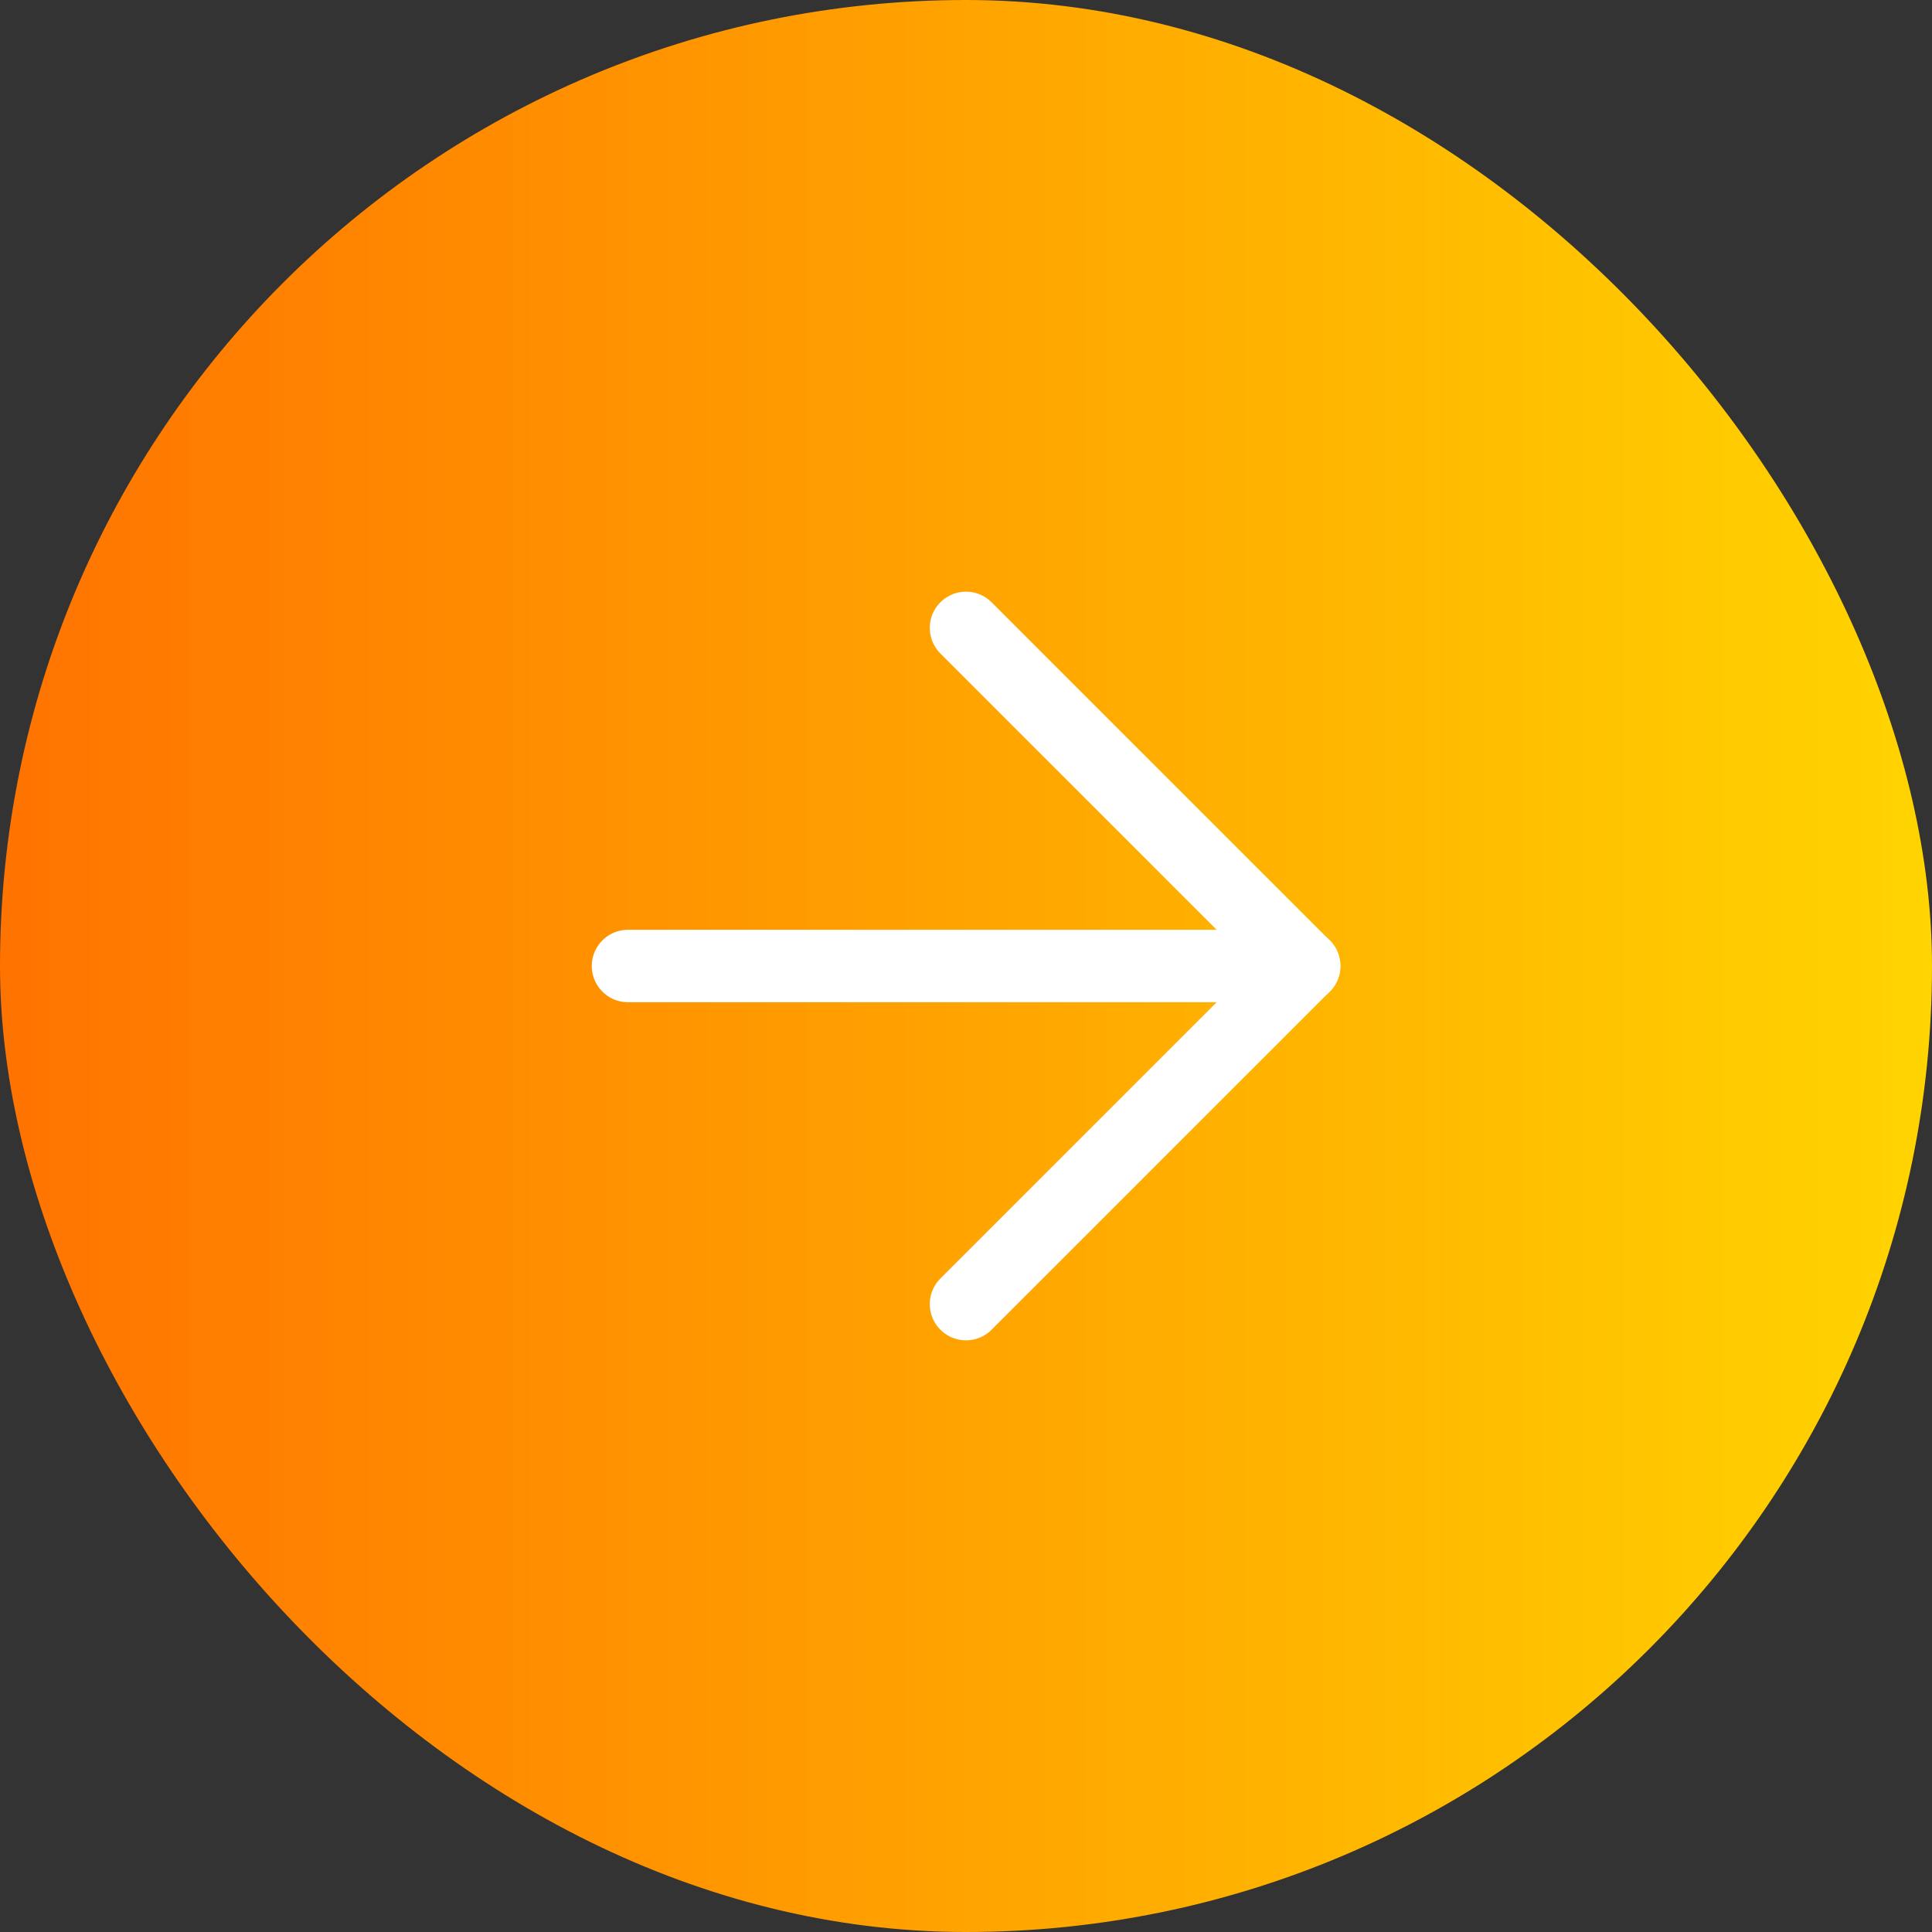
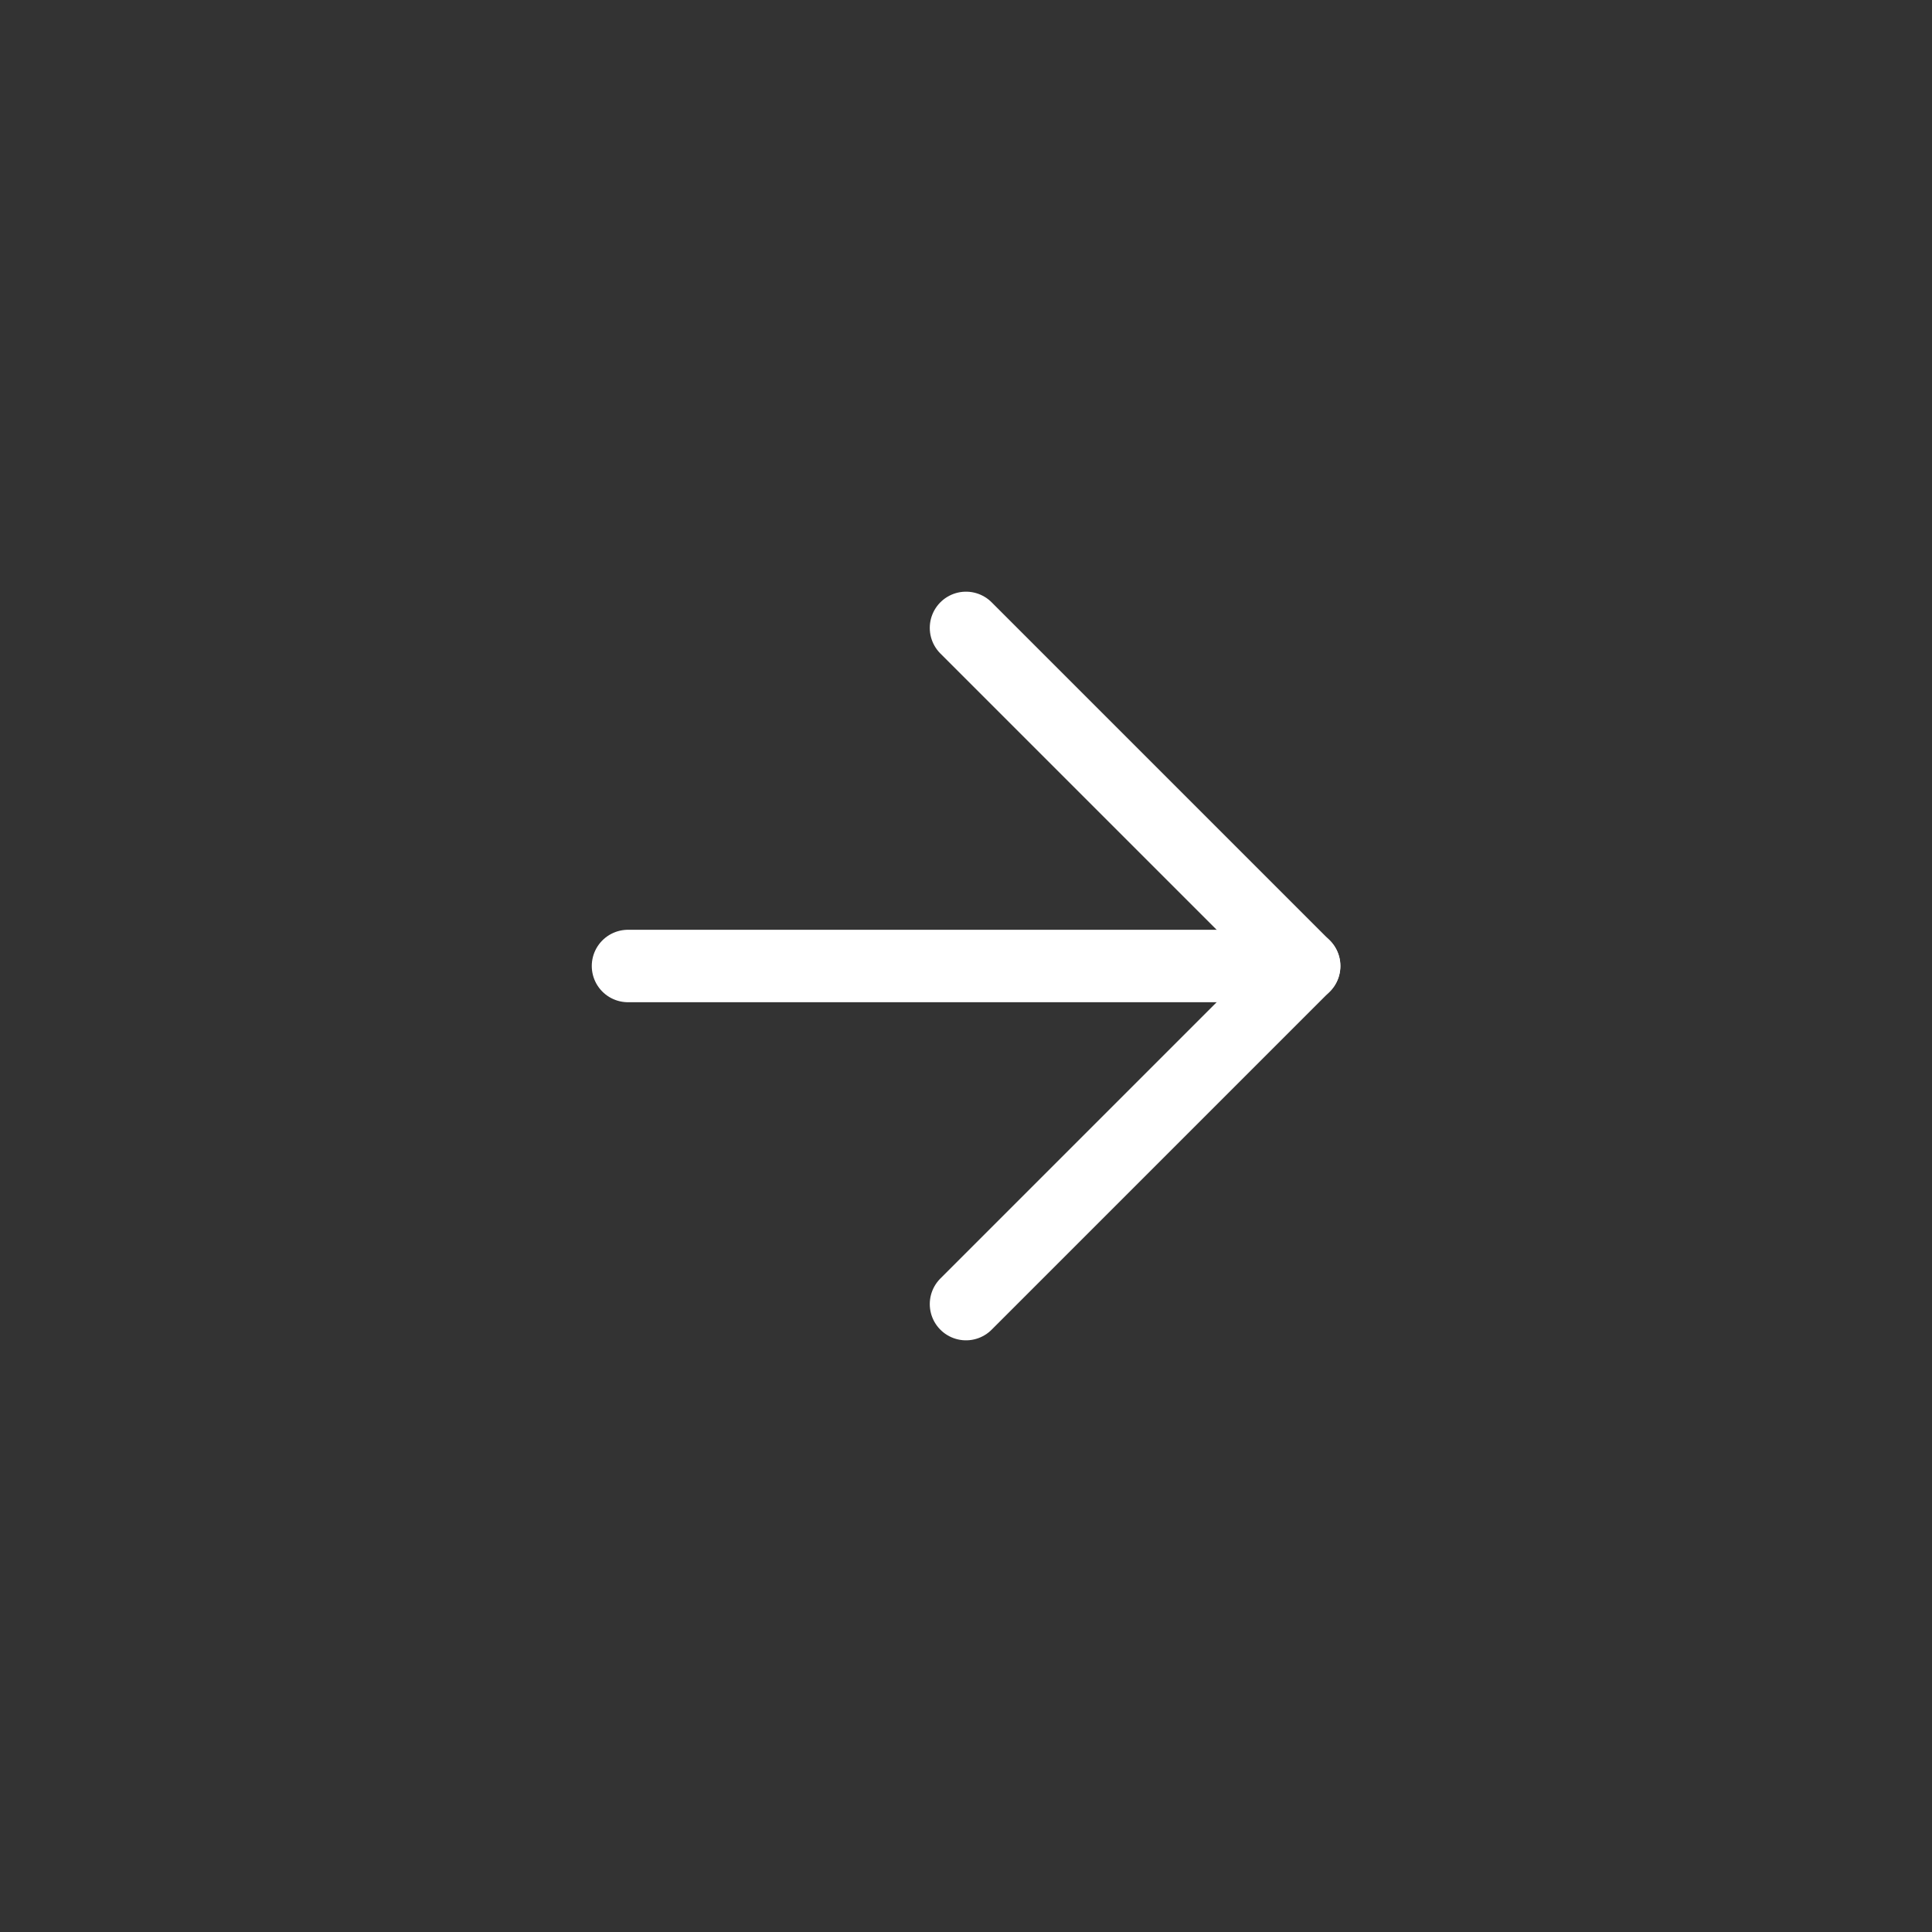
<svg xmlns="http://www.w3.org/2000/svg" width="40" height="40" viewBox="0 0 40 40" fill="none">
  <rect x="0" y="0" width="40" height="40" fill="#333333" stroke="none" />
-   <rect width="40" height="40" rx="20" fill="url(#paint0_linear_20540_1989)" />
  <path d="M13.002 20H27.002" stroke="white" stroke-width="1.5" stroke-linecap="round" stroke-linejoin="round" />
  <path d="M20 13L27 20L20 27" stroke="white" stroke-width="1.5" stroke-linecap="round" stroke-linejoin="round" />
  <defs>
    <linearGradient id="paint0_linear_20540_1989" x1="40" y1="14.304" x2="1.34003e-07" y2="14.304" gradientUnits="userSpaceOnUse">
      <stop stop-color="#FFD400" />
      <stop offset="1" stop-color="#FF7300" />
    </linearGradient>
  </defs>
</svg>